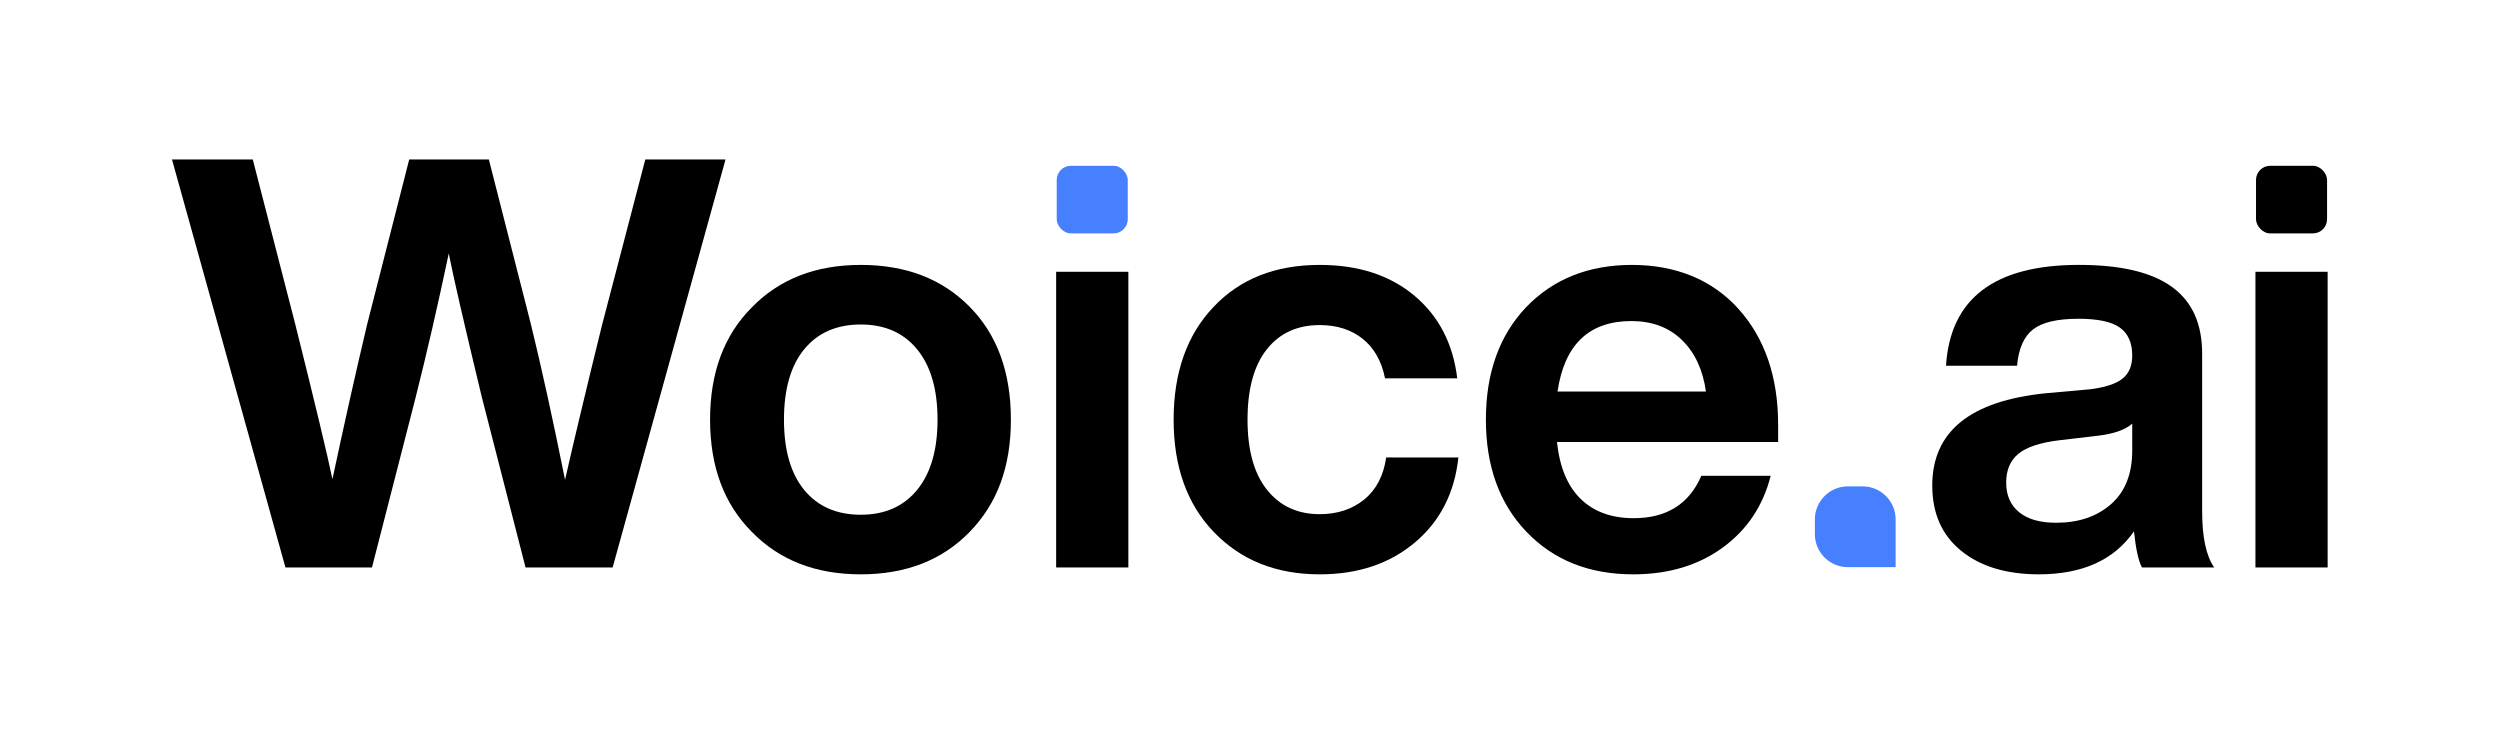
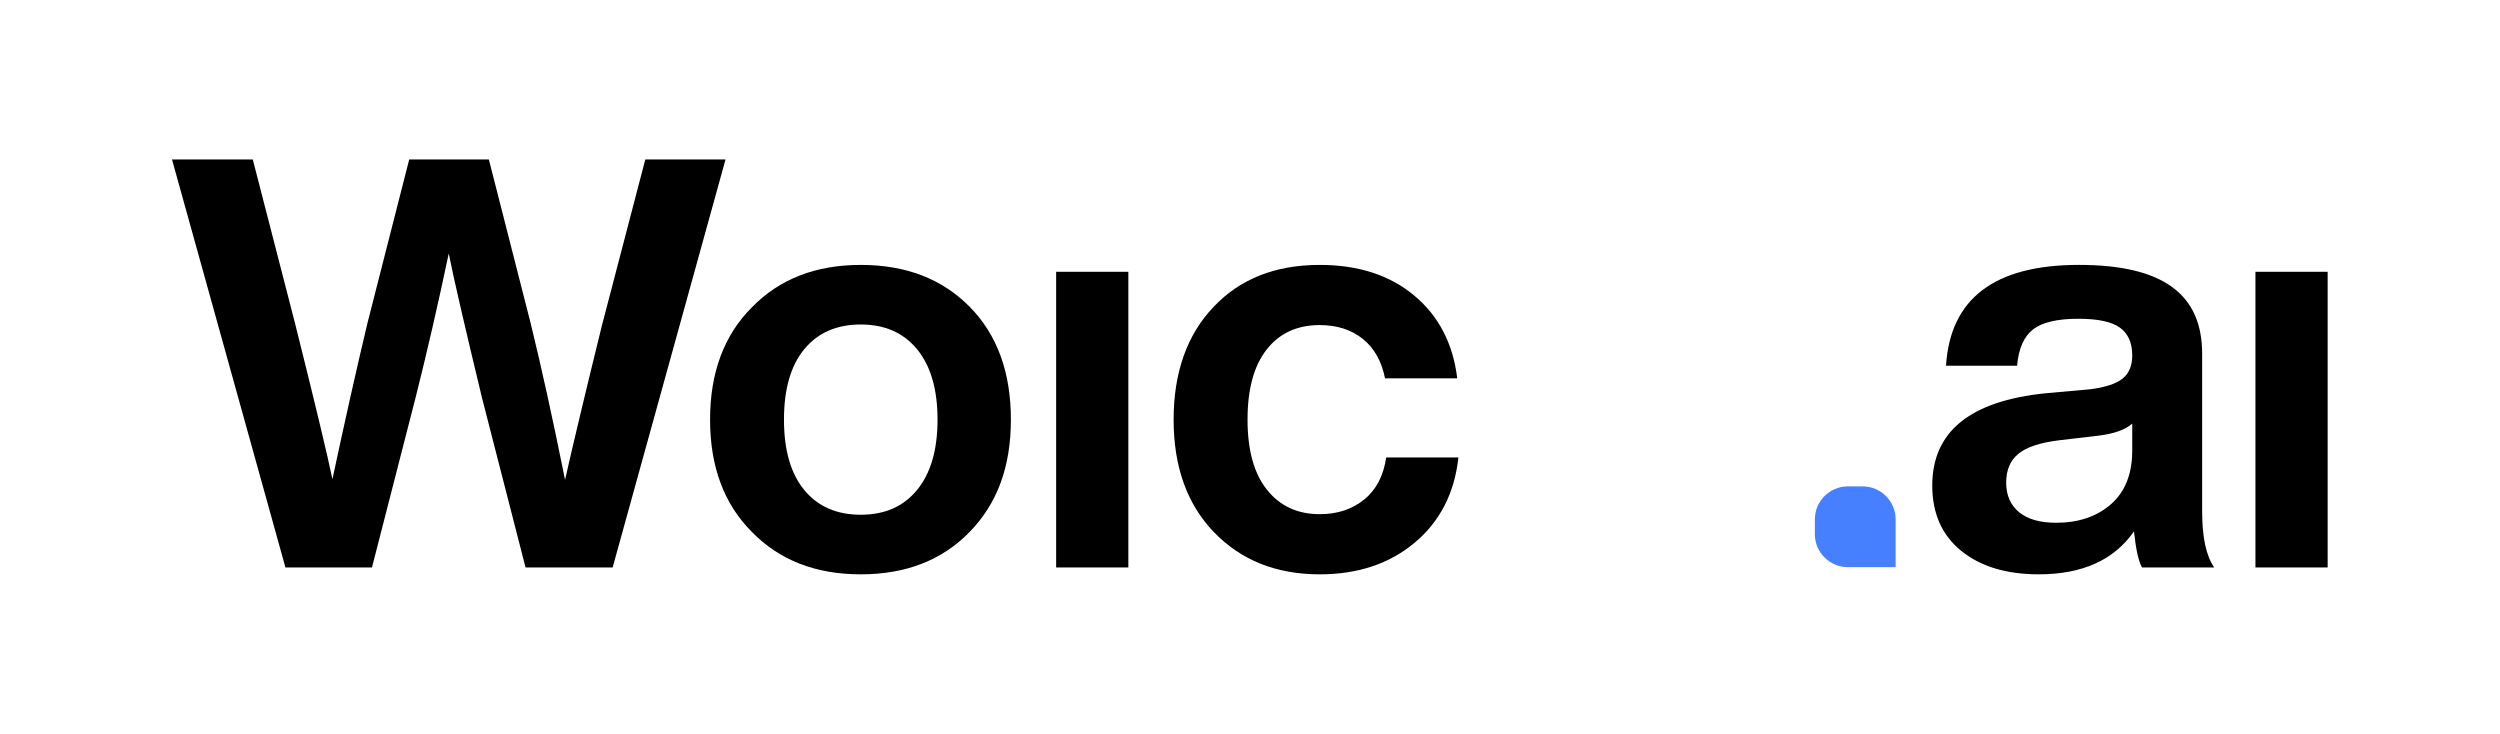
<svg xmlns="http://www.w3.org/2000/svg" id="Layer_1" data-name="Layer 1" viewBox="0 0 2373 697">
  <defs>
    <style>      .cls-1, .cls-2 {        stroke-width: 0px;      }      .cls-2 {        fill: #4680ff;      }    </style>
  </defs>
  <path class="cls-1" d="M571.73,307.47l40.79-156.1h76.15l-107.15,387.26h-82.67l-41.34-160.99c-17.05-70.71-27.56-116.39-31.55-137.06-10.16,48.23-20.67,93.92-31.55,137.06l-41.34,160.99h-82.13l-107.69-387.26h76.69l40.25,156.1c18.85,75.42,30.64,124.55,35.35,147.4,11.6-54.39,22.66-103.7,33.18-147.94l39.7-155.55h75.6l39.7,155.55c10.15,41.34,21.02,90.83,32.63,148.49,7.61-33.72,19.39-83.03,35.35-147.94Z" />
  <path class="cls-1" d="M920.38,504.91c-26.11,26.84-60.56,40.25-103.34,40.25s-77.23-13.41-103.34-40.25c-26.47-26.46-39.7-62-39.7-106.6s13.23-80.13,39.7-106.61c26.11-26.83,60.55-40.25,103.34-40.25s77.23,13.24,103.34,39.71c26.11,26.47,39.16,62.19,39.16,107.15s-13.05,79.77-39.16,106.6ZM763.46,465.2c12.87,15.6,30.73,23.39,53.57,23.39s40.7-7.89,53.57-23.66c12.87-15.77,19.31-37.98,19.31-66.63s-6.44-50.86-19.31-66.63c-12.88-15.77-30.73-23.66-53.57-23.66s-40.71,7.8-53.57,23.39c-12.88,15.59-19.31,37.89-19.31,66.9s6.43,51.31,19.31,66.9Z" />
  <rect class="cls-1" x="1002.5" y="257.98" width="68.53" height="280.65" />
-   <rect class="cls-2" x="1003.04" y="157.36" width="67.44" height="64.18" rx="13.47" ry="13.47" />
-   <rect class="cls-1" x="2141.41" y="157.36" width="67.44" height="64.18" rx="13.47" ry="13.47" />
  <path class="cls-1" d="M1252.69,545.16c-41.34,0-74.88-13.41-100.62-40.25-25.38-26.46-38.07-62-38.07-106.6s12.69-80.68,38.07-107.15c25.02-26.46,58.55-39.71,100.62-39.71,36.62,0,66.53,9.71,89.74,29.1,23.2,19.4,36.8,45.6,40.79,78.59h-68.53c-3.26-16.32-10.33-28.83-21.21-37.53s-24.48-13.05-40.79-13.05c-21.4,0-38.17,7.71-50.31,23.12-12.15,15.42-18.22,37.62-18.22,66.63s6.16,51.22,18.49,66.63c12.32,15.42,29,23.12,50.04,23.12,16.67,0,30.73-4.62,42.15-13.87s18.4-22.57,20.94-39.98h68.53c-3.63,33.72-17.4,60.64-41.34,80.77-23.93,20.12-54.03,30.19-90.29,30.19Z" />
-   <path class="cls-1" d="M1687.81,403.2v16.32h-209.94c2.53,23.93,10.06,41.97,22.57,54.12,12.51,12.15,29.28,18.22,50.31,18.22,31.18,0,52.57-13.41,64.18-40.25h65.81c-7.26,28.65-22.49,51.4-45.69,68.26-23.21,16.86-51.49,25.29-84.85,25.29-41.7,0-75.42-13.41-101.17-40.25-25.75-26.83-38.62-62.36-38.62-106.6s12.69-79.77,38.07-106.61c25.74-26.83,59.28-40.25,100.62-40.25s76.15,13.96,101.17,41.88c25.02,27.93,37.53,64.54,37.53,109.87ZM1548.57,304.75c-40.25,0-63.64,22.3-70.16,66.9h140.87c-2.91-20.67-10.52-36.98-22.84-48.95-12.33-11.97-28.28-17.95-47.86-17.95Z" />
  <path class="cls-1" d="M2101.71,538.63h-68.53c-3.26-5.8-5.8-17.22-7.62-34.27-18.86,27.19-48.95,40.79-90.29,40.79-30.82,0-55.39-7.43-73.7-22.3-18.31-14.86-27.47-35.53-27.47-62,0-51.13,35.9-80.31,107.69-87.57l42.42-3.81c14.14-1.81,24.29-5.17,30.46-10.06,6.16-4.9,9.25-12.24,9.25-22.03,0-11.96-3.9-20.75-11.69-26.38-7.8-5.62-20.94-8.43-39.43-8.43-19.95,0-34.27,3.36-42.97,10.06-8.7,6.71-13.78,18.22-15.23,34.54h-67.44c3.99-63.81,46.04-95.73,126.18-95.73s116.94,28.1,116.94,84.3v149.57c0,24.66,3.81,42.42,11.42,53.3ZM1951.59,496.21c21.39,0,38.8-5.89,52.21-17.68,13.41-11.78,20.12-28.73,20.12-50.86v-25.56c-6.53,5.8-17.23,9.61-32.09,11.42l-36.98,4.35c-18.14,2.18-31.1,6.44-38.89,12.78-7.8,6.35-11.69,15.5-11.69,27.47s4.08,21.31,12.24,28.01c8.16,6.71,19.85,10.06,35.08,10.06Z" />
  <rect class="cls-1" x="2140.87" y="257.98" width="68.53" height="280.65" />
  <path class="cls-2" d="M1754,461.67h14c17.29,0,31.33,14.04,31.33,31.33v45.33h-45.33c-17.29,0-31.33-14.04-31.33-31.33v-14c0-17.29,14.04-31.33,31.33-31.33Z" />
</svg>